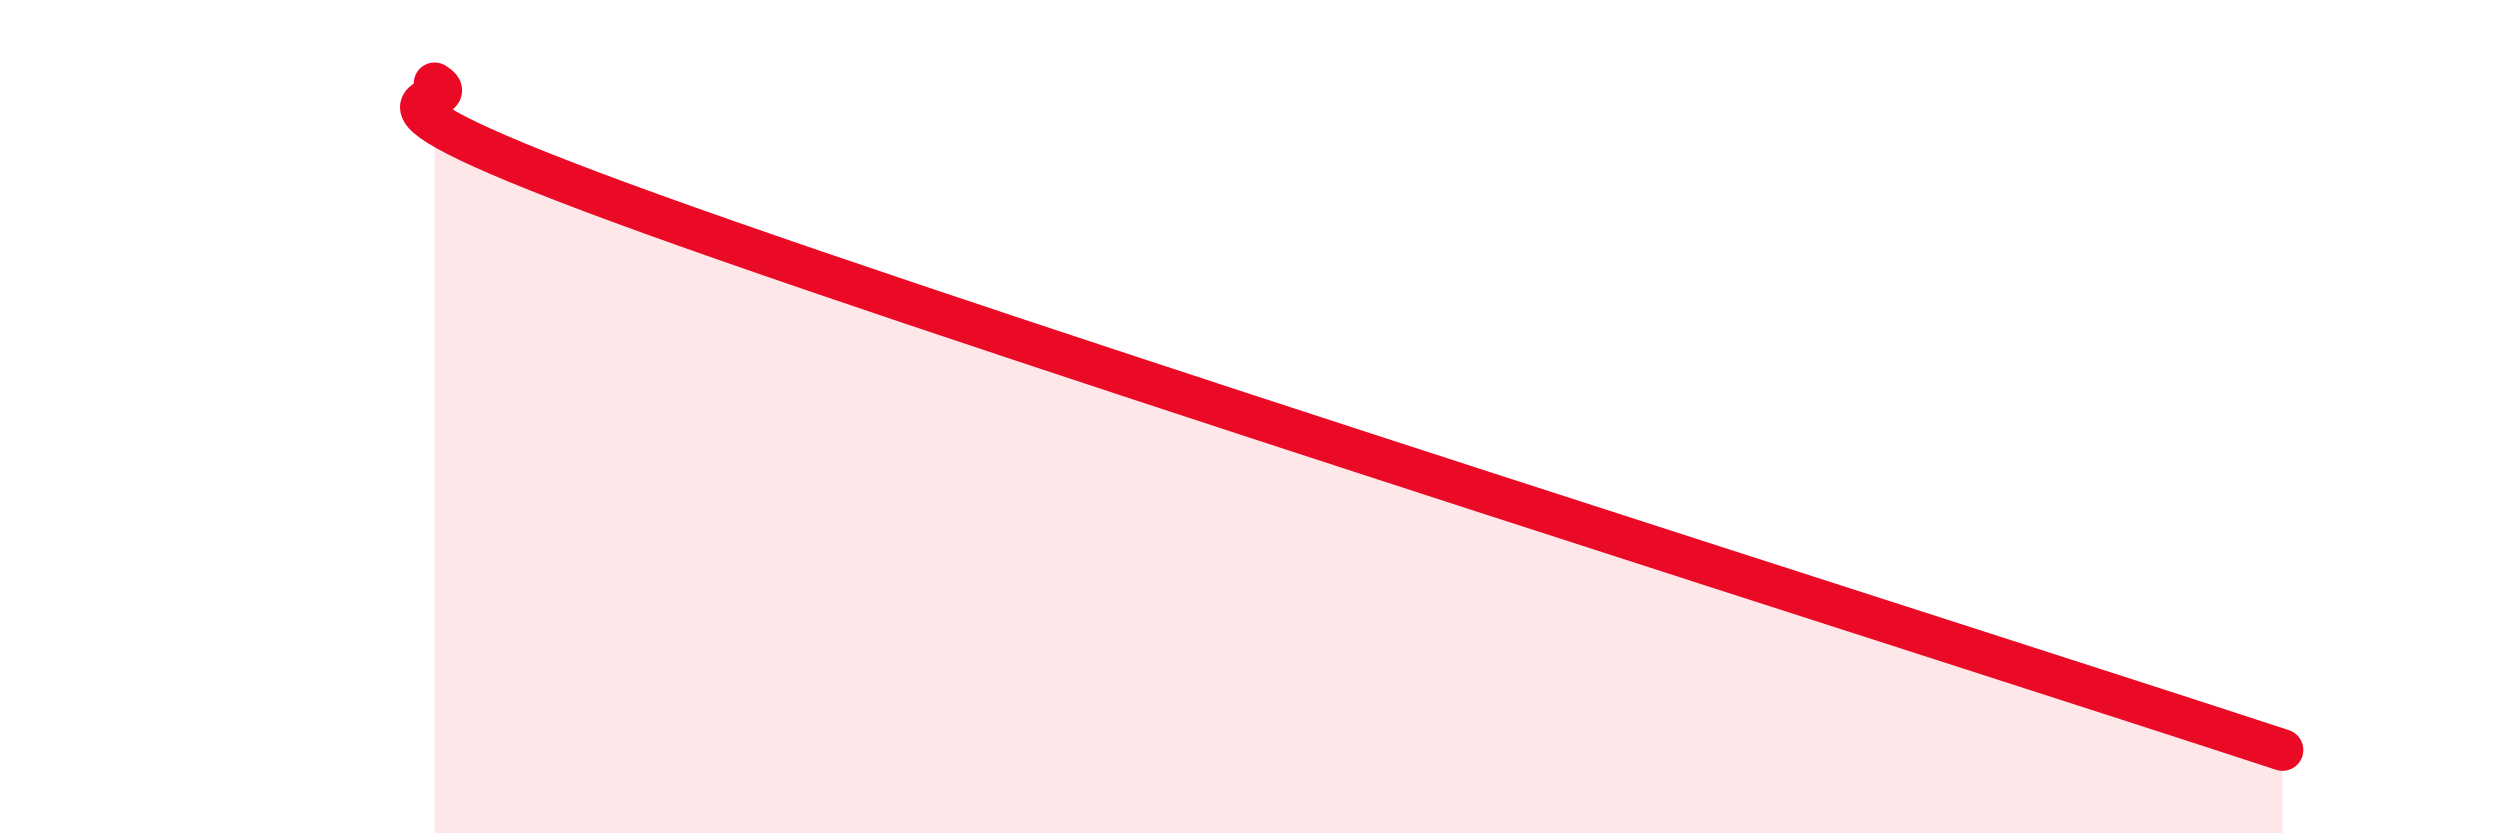
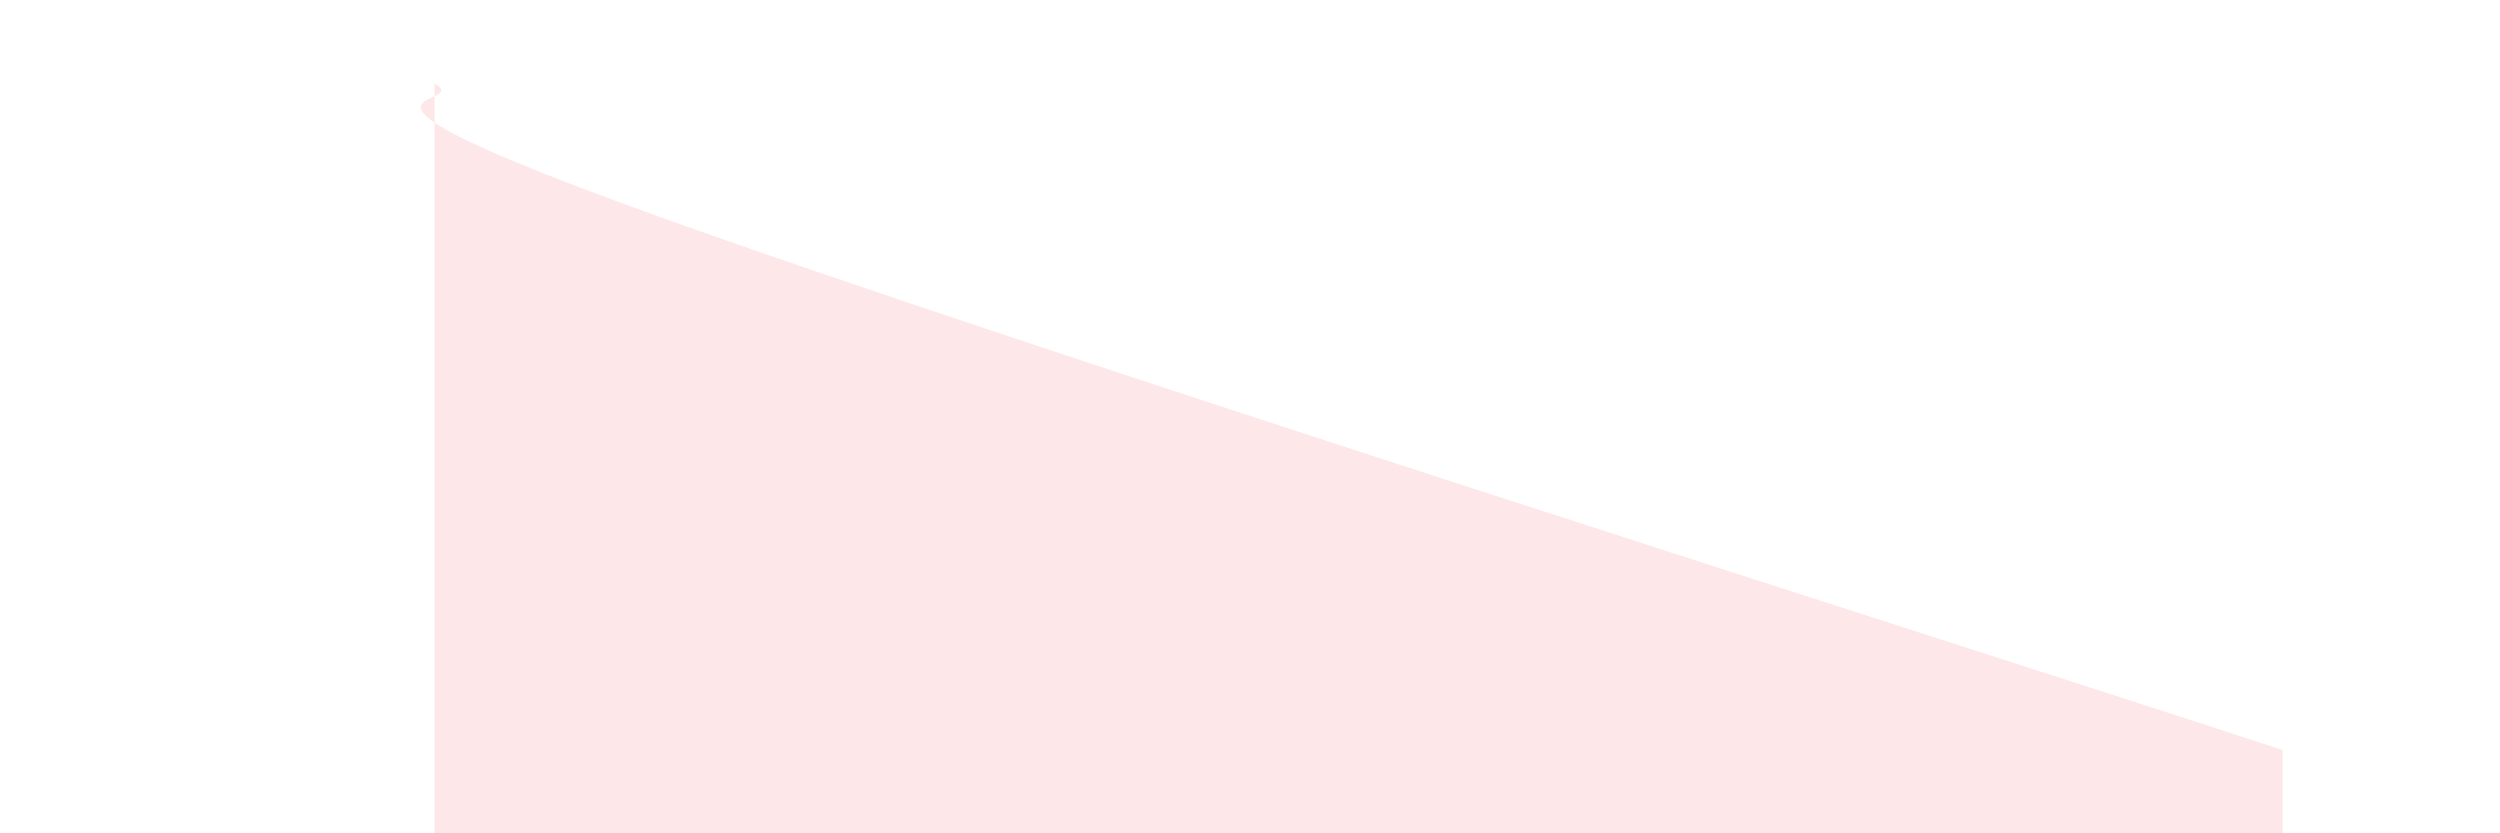
<svg xmlns="http://www.w3.org/2000/svg" width="60" height="20" viewBox="0 0 60 20">
  <path d="M 10.43,2 C 11.47,2.63 6.78,1.94 15.65,5.14 C 24.52,8.34 46.95,15.43 54.78,18L54.78 20L10.43 20Z" fill="#EB0A25" opacity="0.1" stroke-linecap="round" stroke-linejoin="round" />
-   <path d="M 10.43,2 C 11.47,2.63 6.78,1.94 15.65,5.14 C 24.52,8.34 46.95,15.43 54.78,18" stroke="#EB0A25" stroke-width="1" fill="none" stroke-linecap="round" stroke-linejoin="round" />
</svg>